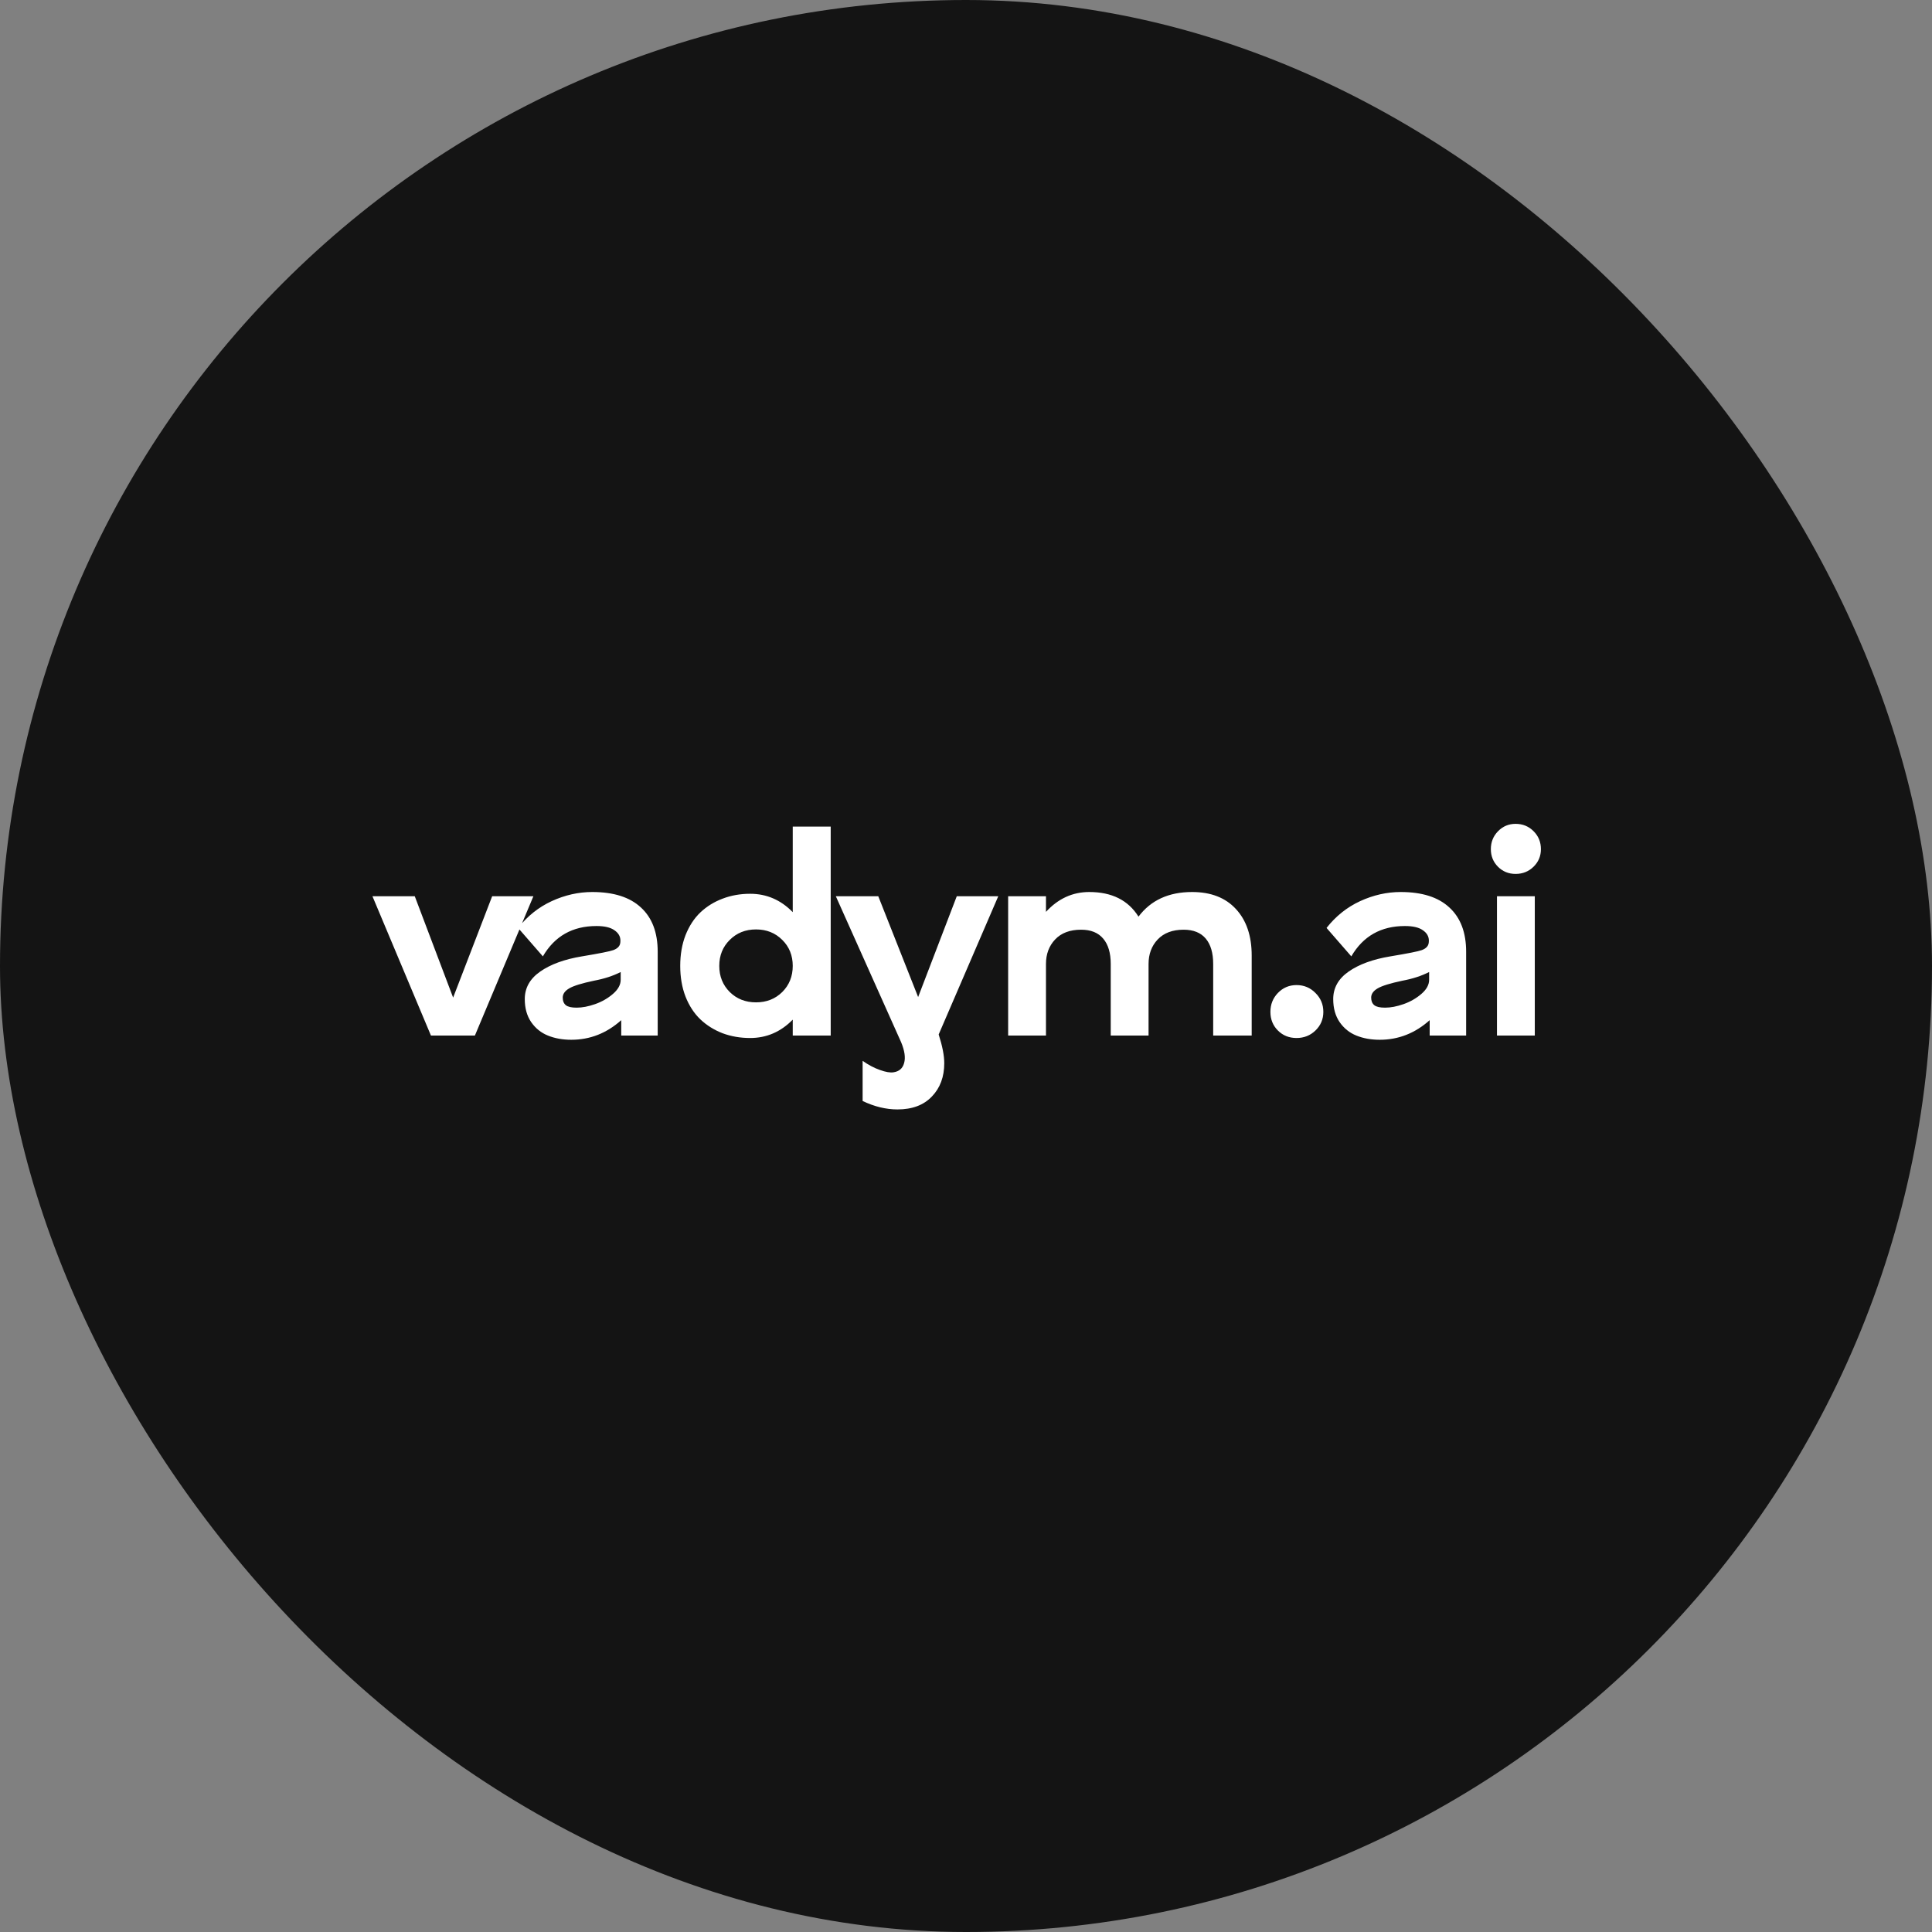
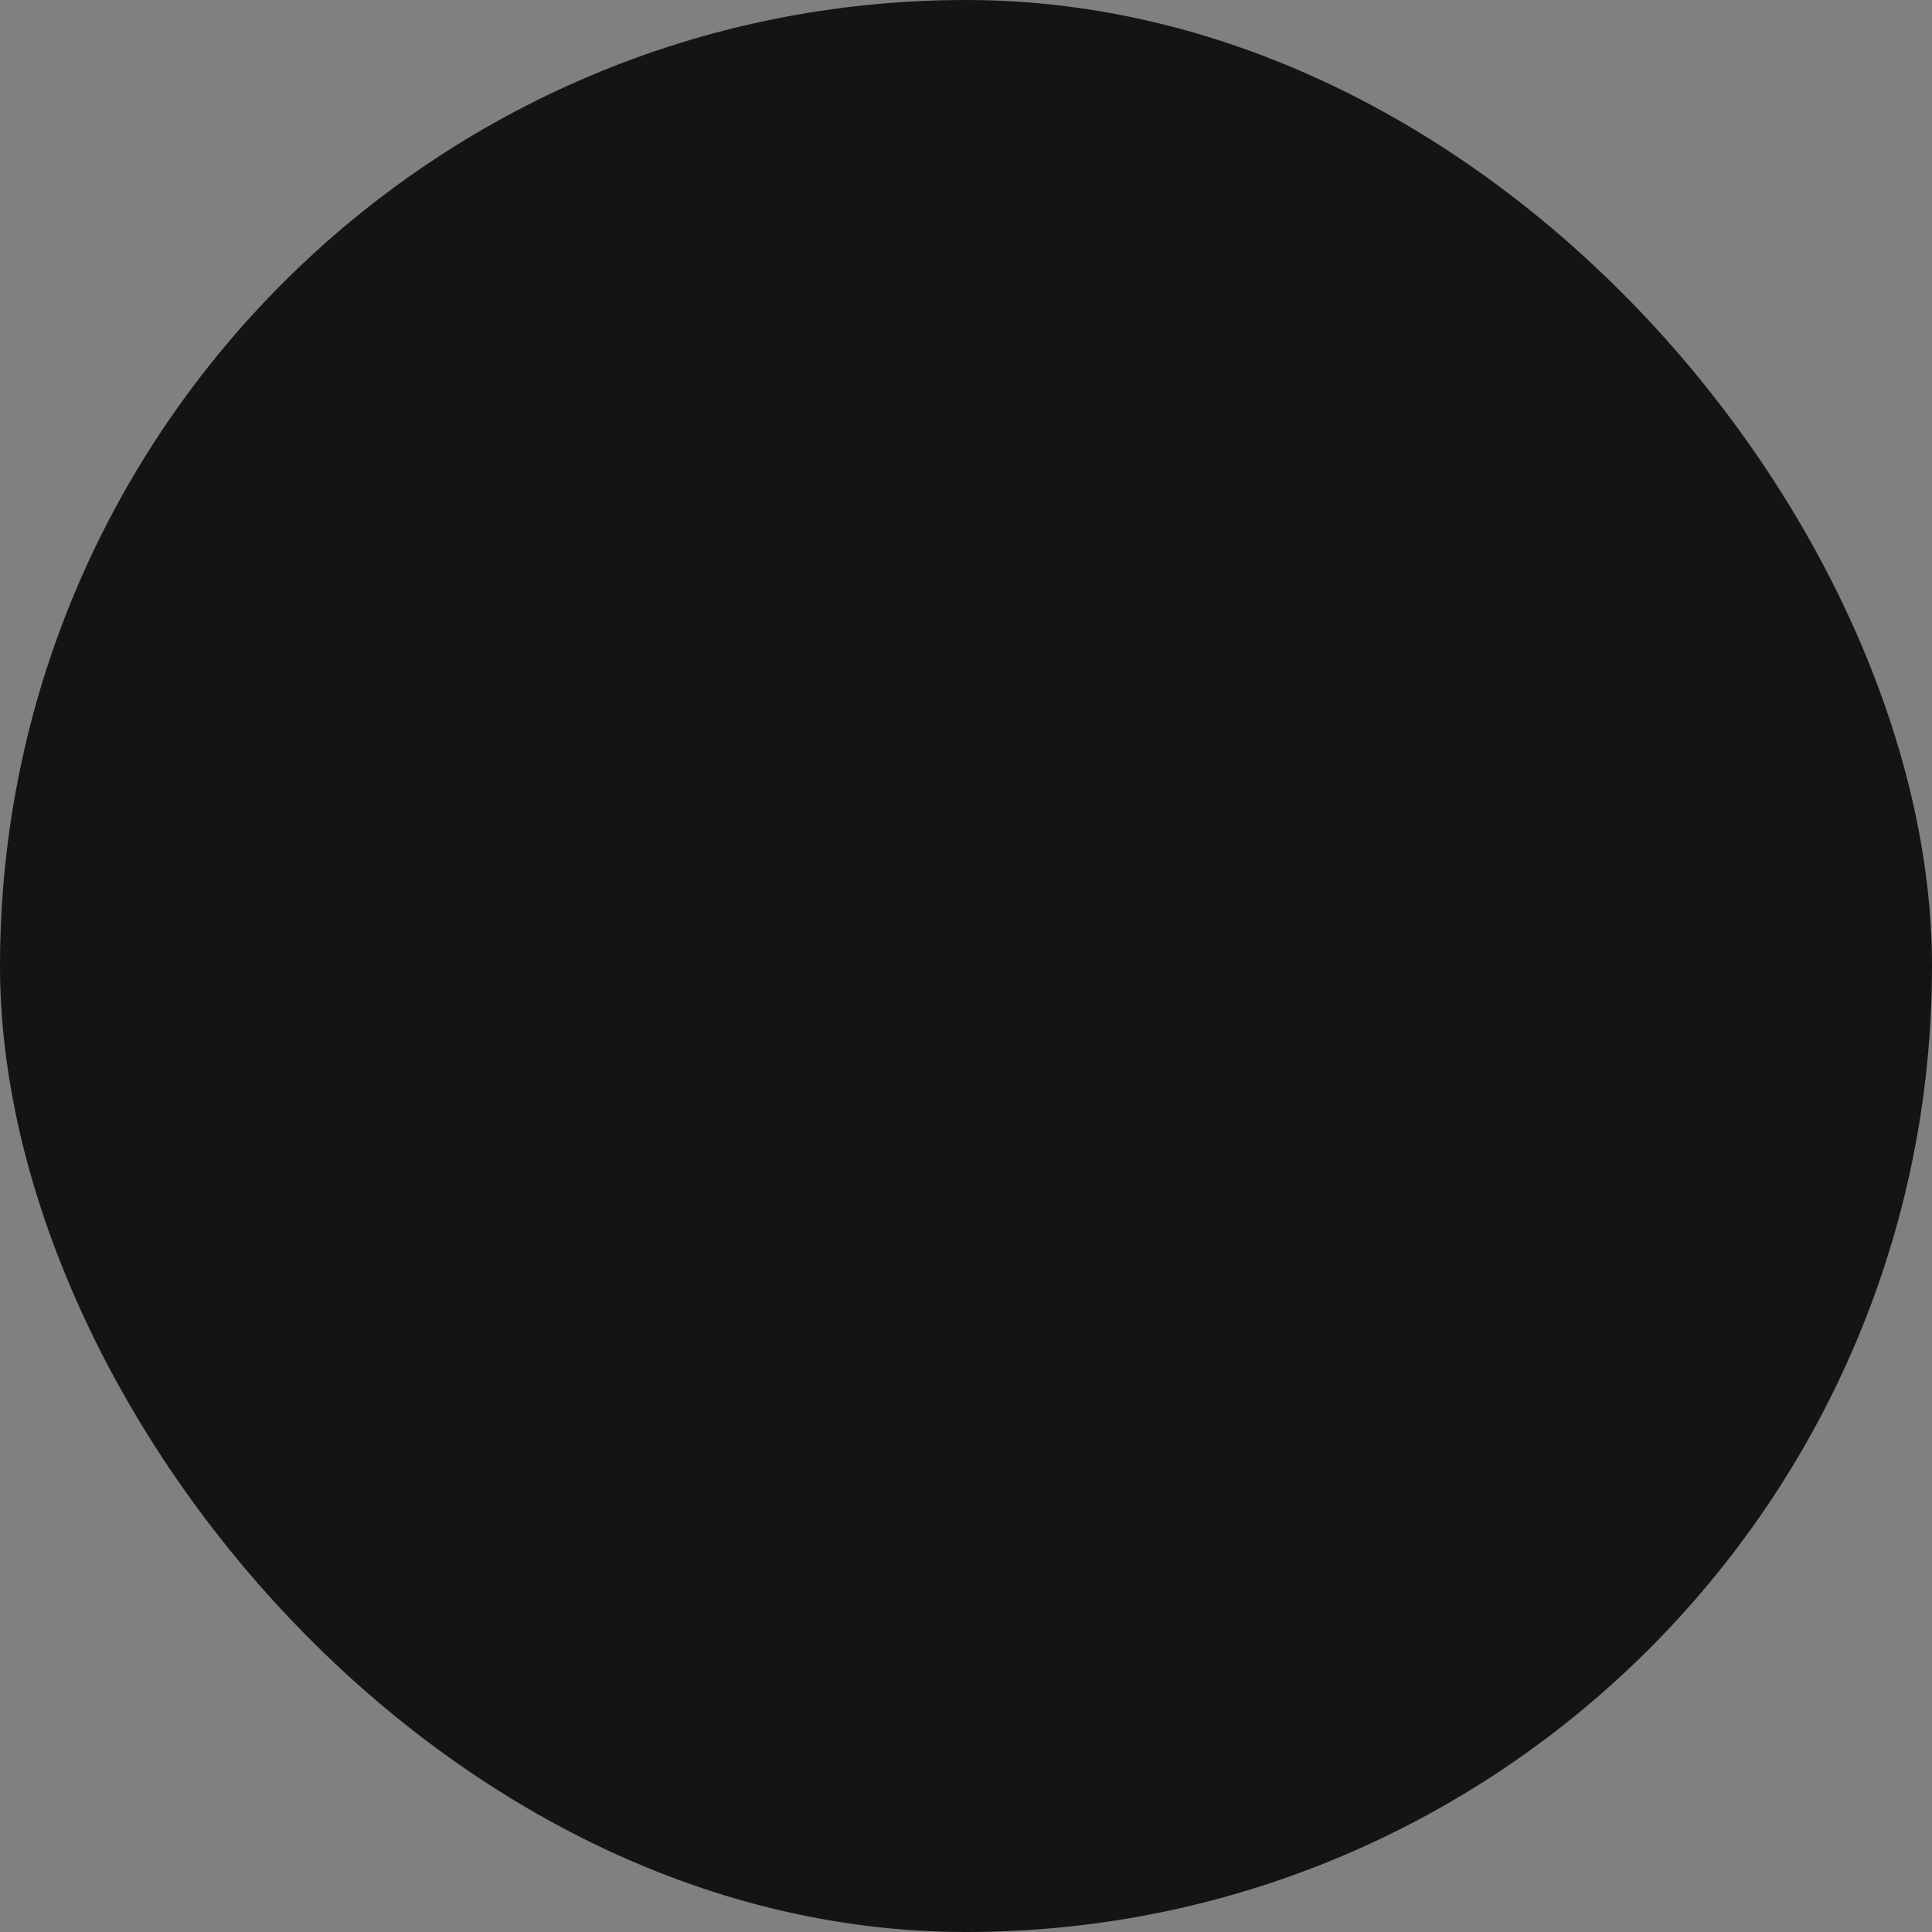
<svg xmlns="http://www.w3.org/2000/svg" width="1000" height="1000" viewBox="0 0 1000 1000" fill="none">
  <rect x="0" y="0" width="1000" height="1000" fill="#808080" stroke="none" />
  <rect width="1000" height="1000" rx="500" fill="#141414" />
-   <path d="M276.086 463.888L245.804 536H223.058L192.776 463.888H214.678L234.537 516.352L254.748 463.888H276.086ZM306.55 461.705C317.63 461.705 326.034 464.381 331.761 469.733C337.536 475.038 340.423 482.667 340.423 492.62V536H321.55V528.042C313.992 534.803 305.377 538.183 295.705 538.183C291.198 538.183 287.161 537.455 283.593 536C280.072 534.592 277.184 532.268 274.931 529.028C272.724 525.789 271.621 521.822 271.621 517.127C271.621 511.352 274.273 506.61 279.579 502.902C284.931 499.146 292.137 496.517 301.198 495.014C310.259 493.512 315.682 492.432 317.466 491.775C319.484 491.024 320.658 489.897 320.987 488.395C321.081 487.972 321.128 487.456 321.128 486.845C321.128 484.686 320.095 482.902 318.029 481.493C316.01 480.038 312.912 479.31 308.733 479.31C296.339 479.31 287.09 484.545 280.987 495.014L268.17 480.296C272.959 474.193 278.757 469.568 285.564 466.423C292.419 463.277 299.414 461.705 306.55 461.705ZM298.452 521.563C301.363 521.563 304.555 520.953 308.029 519.732C311.503 518.512 314.578 516.751 317.254 514.451C319.931 512.15 321.269 509.709 321.269 507.127V503.113C317.325 505.132 312.7 506.634 307.395 507.62C301.151 508.934 296.902 510.249 294.649 511.564C292.395 512.878 291.269 514.474 291.269 516.352C291.269 518.089 291.809 519.404 292.888 520.296C293.968 521.141 295.823 521.563 298.452 521.563ZM429.972 427.832V536H410.324V527.761C404.127 534.099 396.78 537.268 388.282 537.268C383.165 537.268 378.4 536.446 373.987 534.803C369.62 533.113 365.794 530.718 362.508 527.62C359.268 524.521 356.71 520.601 354.832 515.859C353.001 511.117 352.085 505.812 352.085 499.944C352.085 494.075 353.001 488.77 354.832 484.028C356.71 479.287 359.268 475.367 362.508 472.268C365.794 469.169 369.62 466.798 373.987 465.155C378.4 463.465 383.165 462.62 388.282 462.62C396.78 462.62 404.127 465.789 410.324 472.127V427.832H429.972ZM377.719 513.465C381.334 517.033 385.864 518.817 391.31 518.817C396.756 518.817 401.287 517.033 404.902 513.465C408.517 509.85 410.324 505.343 410.324 499.944C410.324 494.545 408.517 490.061 404.902 486.493C401.287 482.878 396.756 481.071 391.31 481.071C385.864 481.071 381.334 482.878 377.719 486.493C374.104 490.061 372.296 494.545 372.296 499.944C372.296 505.343 374.104 509.85 377.719 513.465ZM485.859 535.437C487.784 541.446 488.747 546.399 488.747 550.296C488.747 557.385 486.61 563.136 482.338 567.549C478.113 572.009 472.174 574.239 464.521 574.239C458.606 574.239 452.596 572.784 446.493 569.873V549.099C449.498 551.211 452.479 552.784 455.437 553.817C458.441 554.897 460.789 555.296 462.479 555.014C465.39 554.591 467.221 552.995 467.972 550.225C468.77 547.455 468.254 543.864 466.423 539.451L432.62 463.888H454.592L475.225 516.071L495.225 463.888H516.704L485.859 535.437ZM617.028 461.705C626.746 461.705 634.304 464.639 639.704 470.507C645.15 476.376 647.873 484.404 647.873 494.592V536H627.943V498.958C627.943 493.23 626.652 488.841 624.07 485.789C621.488 482.737 617.685 481.212 612.661 481.212C606.887 481.212 602.403 482.902 599.211 486.282C596.065 489.615 594.492 493.841 594.492 498.958V536H574.915V498.958C574.915 493.277 573.624 488.911 571.042 485.859C568.46 482.761 564.633 481.212 559.563 481.212C553.788 481.212 549.305 482.902 546.112 486.282C542.967 489.615 541.394 493.841 541.394 498.958V536H521.817V463.888H541.394V471.986C547.685 465.132 555.15 461.705 563.788 461.705C575.479 461.705 583.976 465.953 589.281 474.451C595.666 465.953 604.915 461.705 617.028 461.705ZM671.084 509.873C674.933 509.873 678.196 511.235 680.872 513.958C683.595 516.634 684.957 519.897 684.957 523.747C684.957 527.549 683.595 530.765 680.872 533.394C678.196 535.977 674.933 537.268 671.084 537.268C667.234 537.268 664.018 535.977 661.436 533.394C658.854 530.812 657.563 527.596 657.563 523.747C657.563 519.897 658.854 516.634 661.436 513.958C664.065 511.235 667.281 509.873 671.084 509.873ZM724.999 461.705C736.079 461.705 744.482 464.381 750.21 469.733C755.985 475.038 758.872 482.667 758.872 492.62V536H739.999V528.042C732.44 534.803 723.825 538.183 714.154 538.183C709.647 538.183 705.609 537.455 702.041 536C698.52 534.592 695.633 532.268 693.379 529.028C691.173 525.789 690.069 521.822 690.069 517.127C690.069 511.352 692.722 506.61 698.027 502.902C703.379 499.146 710.586 496.517 719.647 495.014C728.708 493.512 734.13 492.432 735.914 491.775C737.933 491.024 739.107 489.897 739.435 488.395C739.529 487.972 739.576 487.456 739.576 486.845C739.576 484.686 738.543 482.902 736.478 481.493C734.459 480.038 731.36 479.31 727.182 479.31C714.788 479.31 705.539 484.545 699.436 495.014L686.619 480.296C691.407 474.193 697.206 469.568 704.013 466.423C710.867 463.277 717.863 461.705 724.999 461.705ZM716.9 521.563C719.811 521.563 723.004 520.953 726.478 519.732C729.952 518.512 733.027 516.751 735.703 514.451C738.379 512.15 739.717 509.709 739.717 507.127V503.113C735.773 505.132 731.149 506.634 725.844 507.62C719.6 508.934 715.351 510.249 713.097 511.564C710.844 512.878 709.717 514.474 709.717 516.352C709.717 518.089 710.257 519.404 711.337 520.296C712.417 521.141 714.271 521.563 716.9 521.563ZM784.477 426.423C788.139 426.423 791.238 427.691 793.773 430.226C796.308 432.761 797.576 435.86 797.576 439.522C797.576 443.09 796.308 446.118 793.773 448.606C791.238 451.094 788.139 452.338 784.477 452.338C780.862 452.338 777.811 451.094 775.322 448.606C772.881 446.118 771.661 443.09 771.661 439.522C771.661 435.86 772.905 432.761 775.393 430.226C777.881 427.691 780.909 426.423 784.477 426.423ZM774.83 463.888H794.407V536H774.83V463.888Z" fill="white" />
</svg>